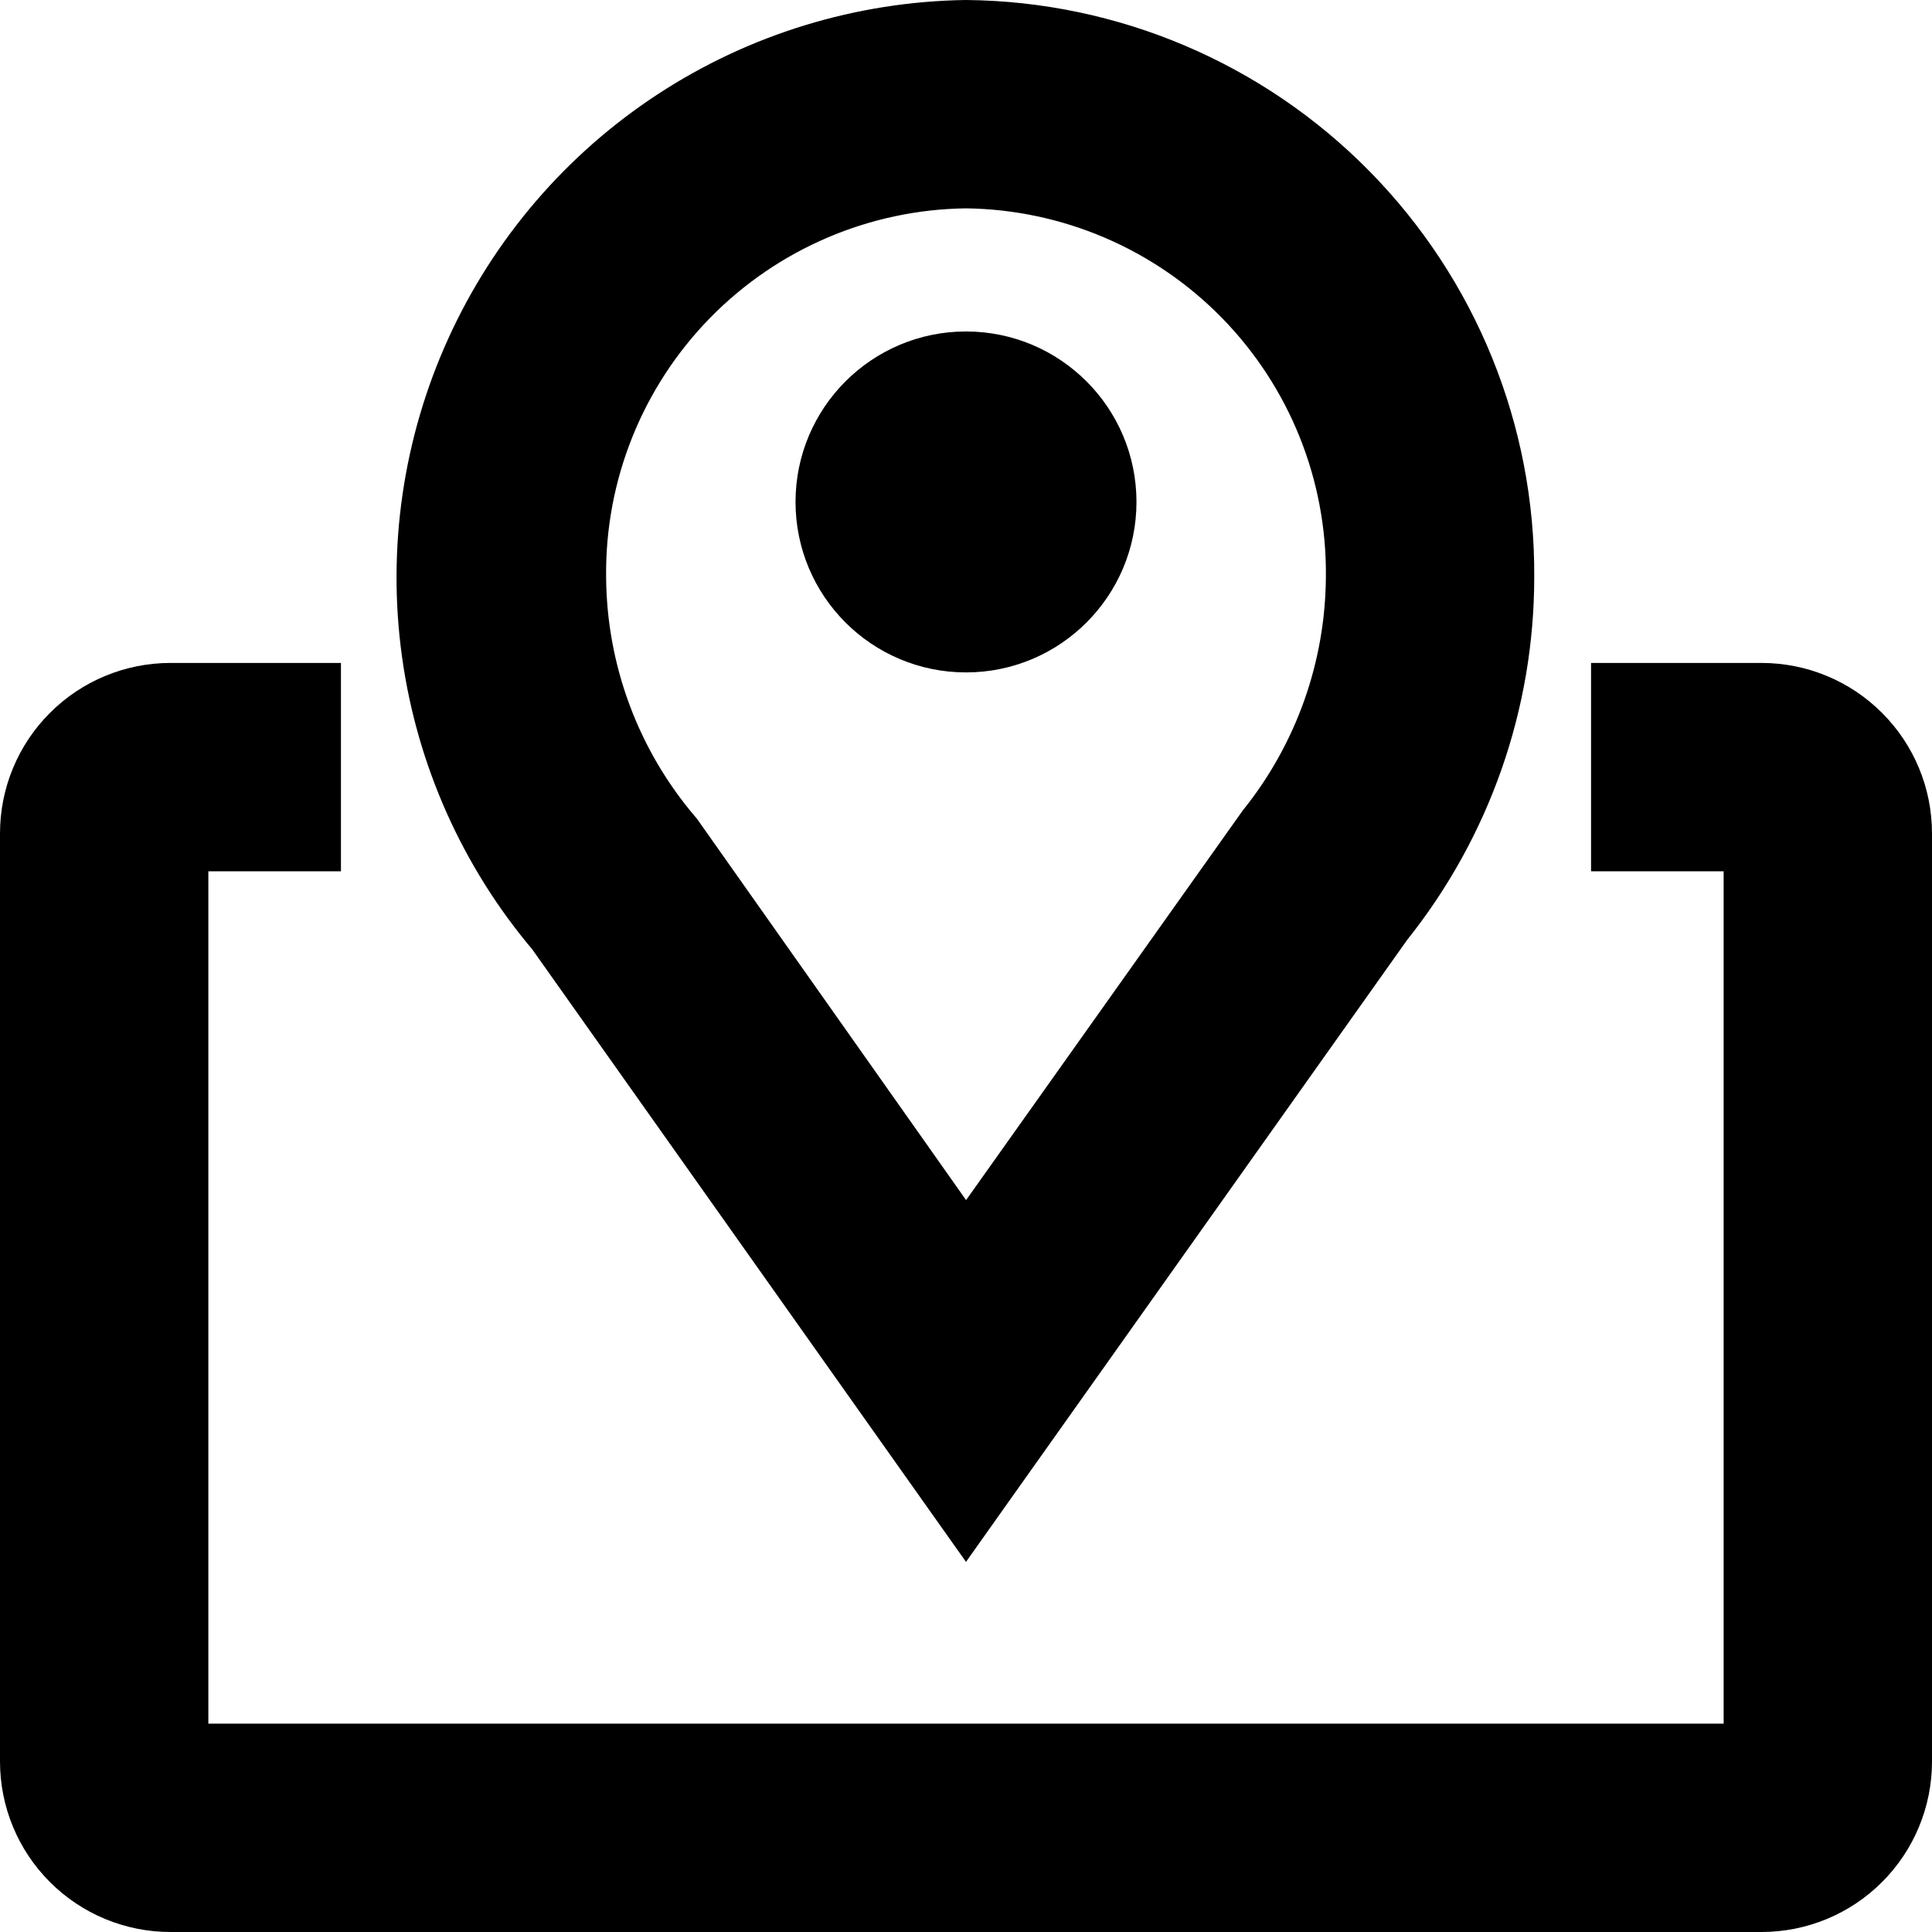
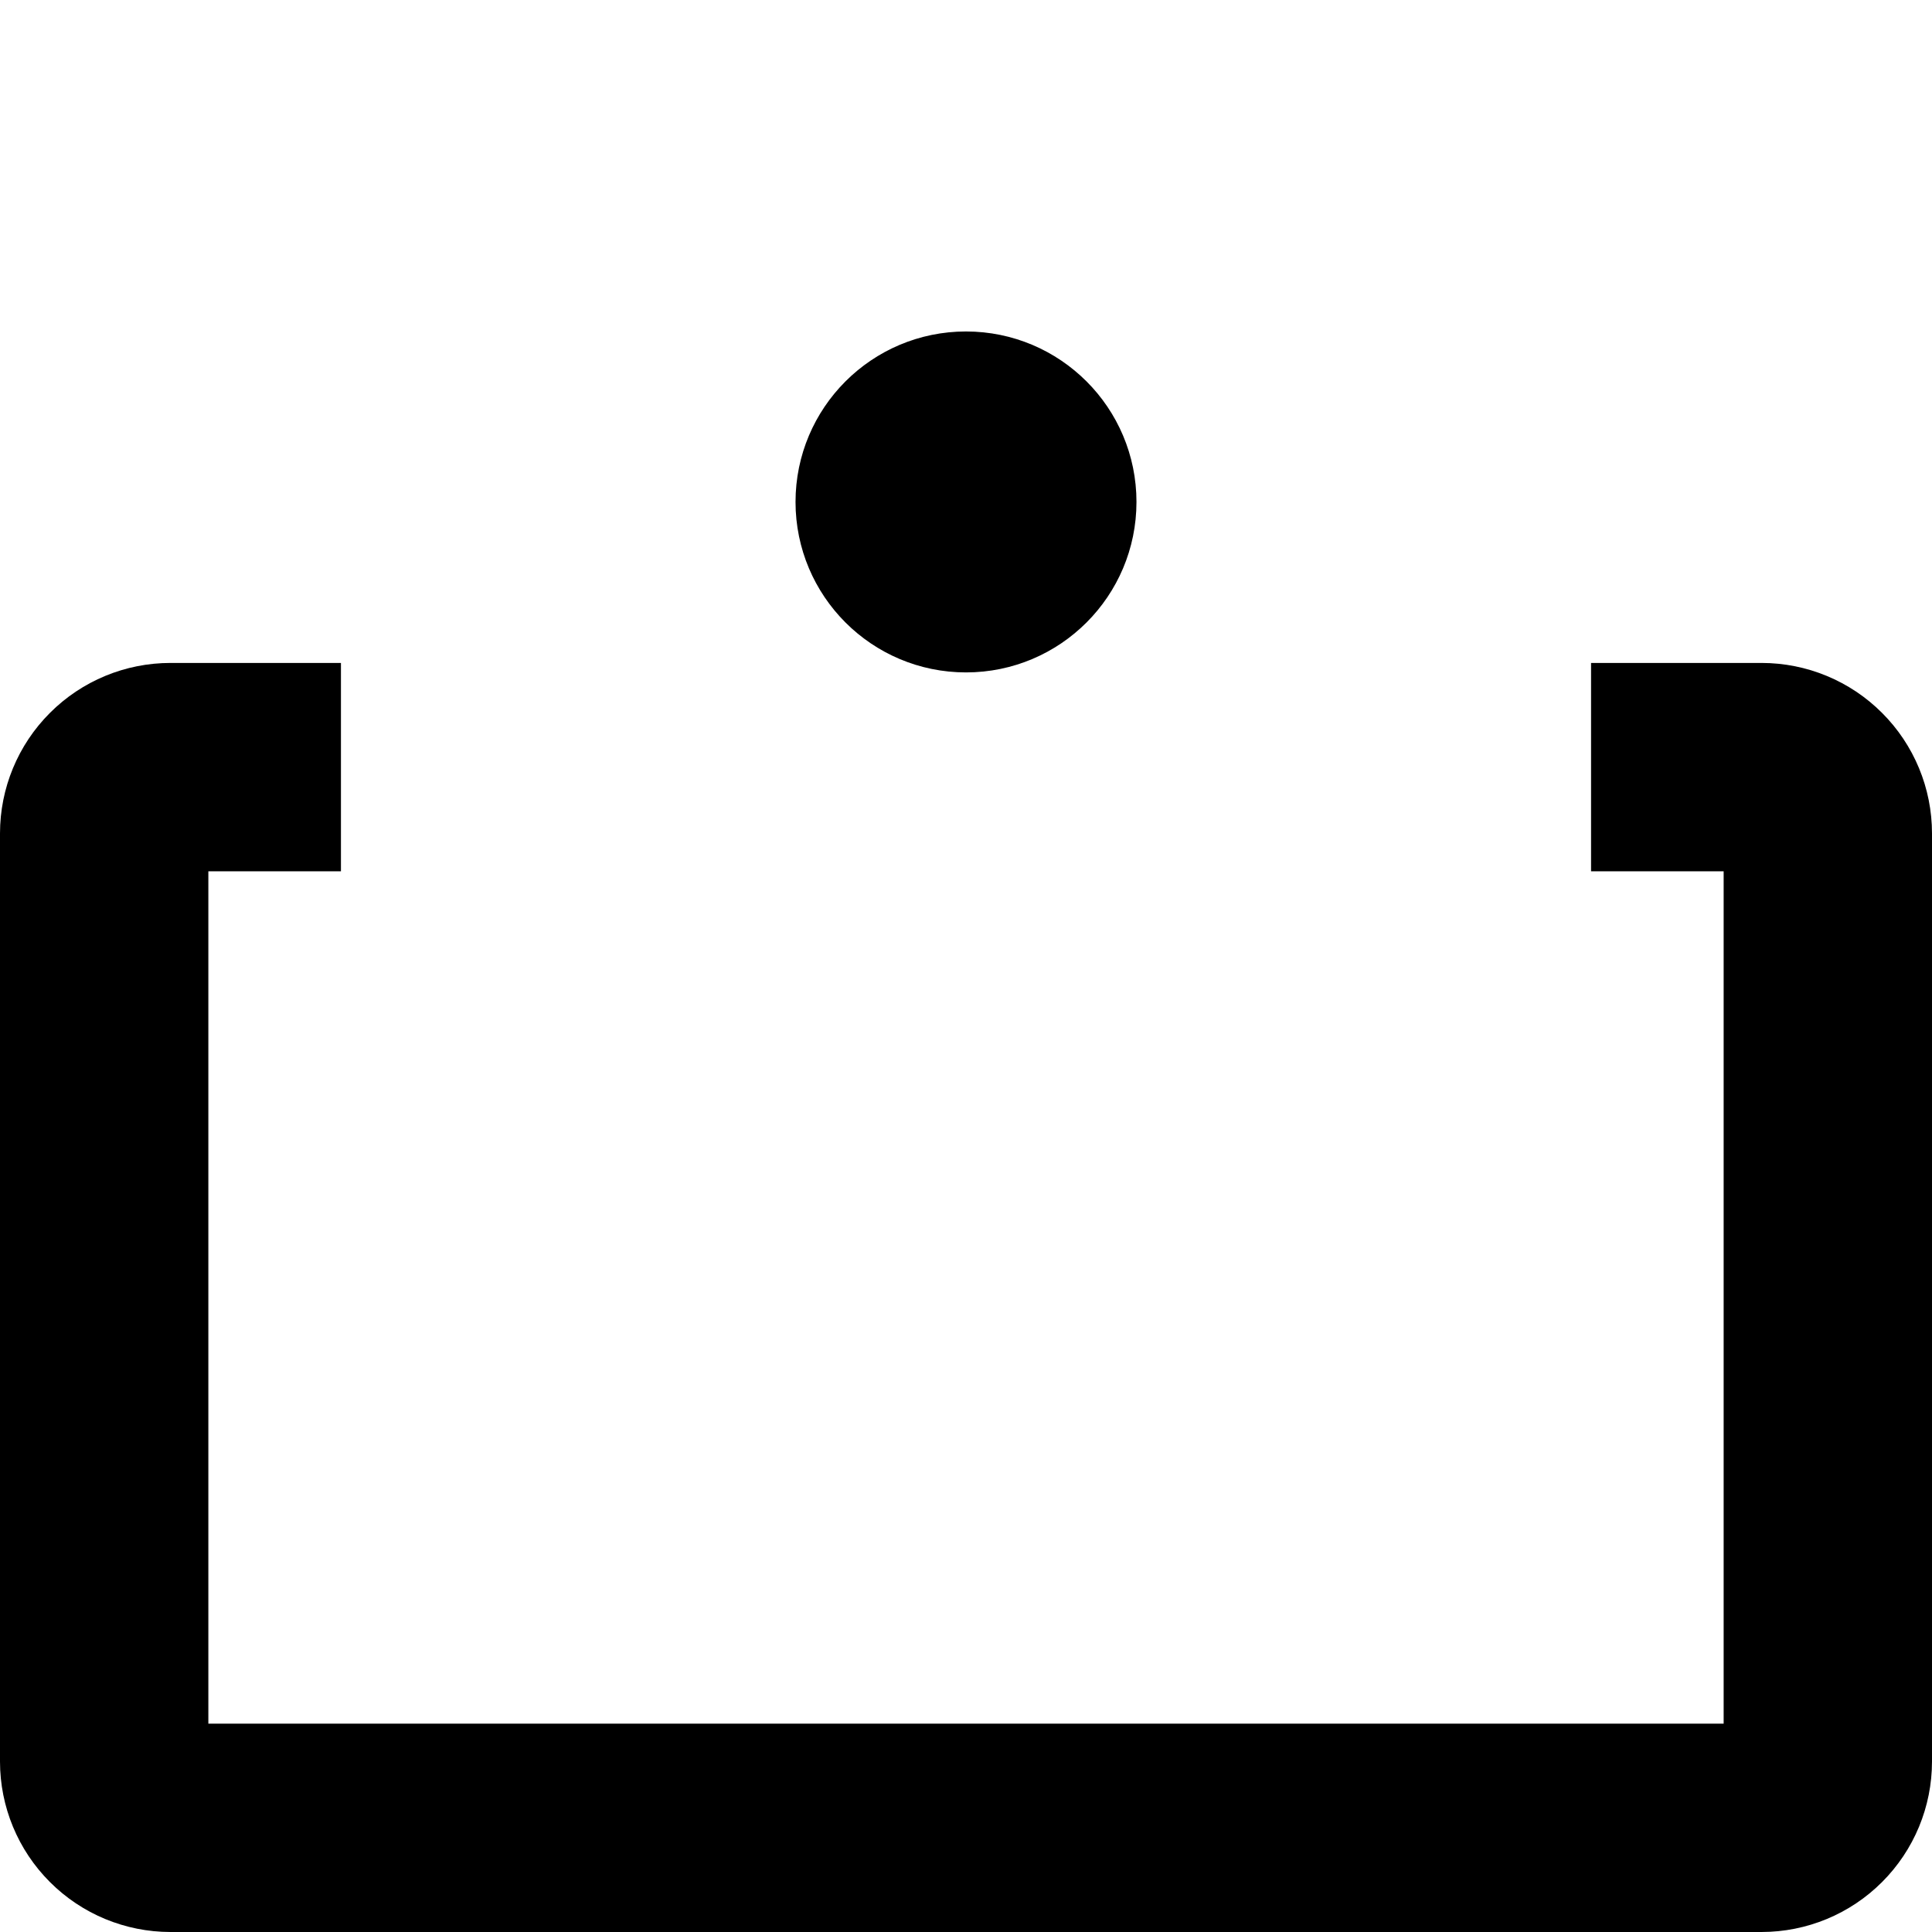
<svg xmlns="http://www.w3.org/2000/svg" width="51" height="51" viewBox="0 0 51 51" fill="none">
-   <path d="M25.092 39.789L25.5 40.365L25.908 39.789L36.749 24.506C38.855 21.872 40.001 18.601 40 15.229C40.024 11.356 38.512 7.632 35.795 4.871C33.078 2.11 29.378 0.538 25.505 0.5L25.505 0.5L25.492 0.5C22.699 0.542 19.975 1.376 17.637 2.906C15.3 4.436 13.445 6.599 12.289 9.143C11.133 11.686 10.723 14.506 11.108 17.273C11.491 20.033 12.649 22.628 14.447 24.756L25.092 39.789ZM15.5 15.225L15.5 15.223C15.473 12.541 16.512 9.958 18.388 8.041C20.263 6.126 22.82 5.032 25.5 5C28.18 5.032 30.737 6.126 32.612 8.041C34.488 9.958 35.527 12.541 35.5 15.223L35.5 15.225C35.488 17.576 34.682 19.853 33.212 21.687L33.203 21.699L33.195 21.71L25.501 32.545L18.016 21.939L18.003 21.92L17.987 21.902C16.394 20.041 15.513 17.675 15.5 15.225Z" fill="black" stroke="black" />
  <path d="M25.5 17.25C27.709 17.25 29.5 15.459 29.5 13.25C29.5 11.041 27.709 9.25 25.5 9.25C23.291 9.25 21.5 11.041 21.5 13.25C21.5 15.459 23.291 17.25 25.5 17.25Z" fill="black" stroke="black" />
  <path d="M43 18H42.5V18.5V22V22.5H43H46V46H5V22.5H8H8.5V22V18.5V18H8H4.5C3.439 18 2.422 18.421 1.672 19.172C0.921 19.922 0.5 20.939 0.5 22V46.5C0.5 47.561 0.921 48.578 1.672 49.328C2.422 50.079 3.439 50.5 4.5 50.5H46.5C47.561 50.5 48.578 50.079 49.328 49.328C50.079 48.578 50.5 47.561 50.5 46.5V22C50.5 20.939 50.079 19.922 49.328 19.172C48.578 18.421 47.561 18 46.5 18H43Z" fill="black" stroke="black" />
</svg>